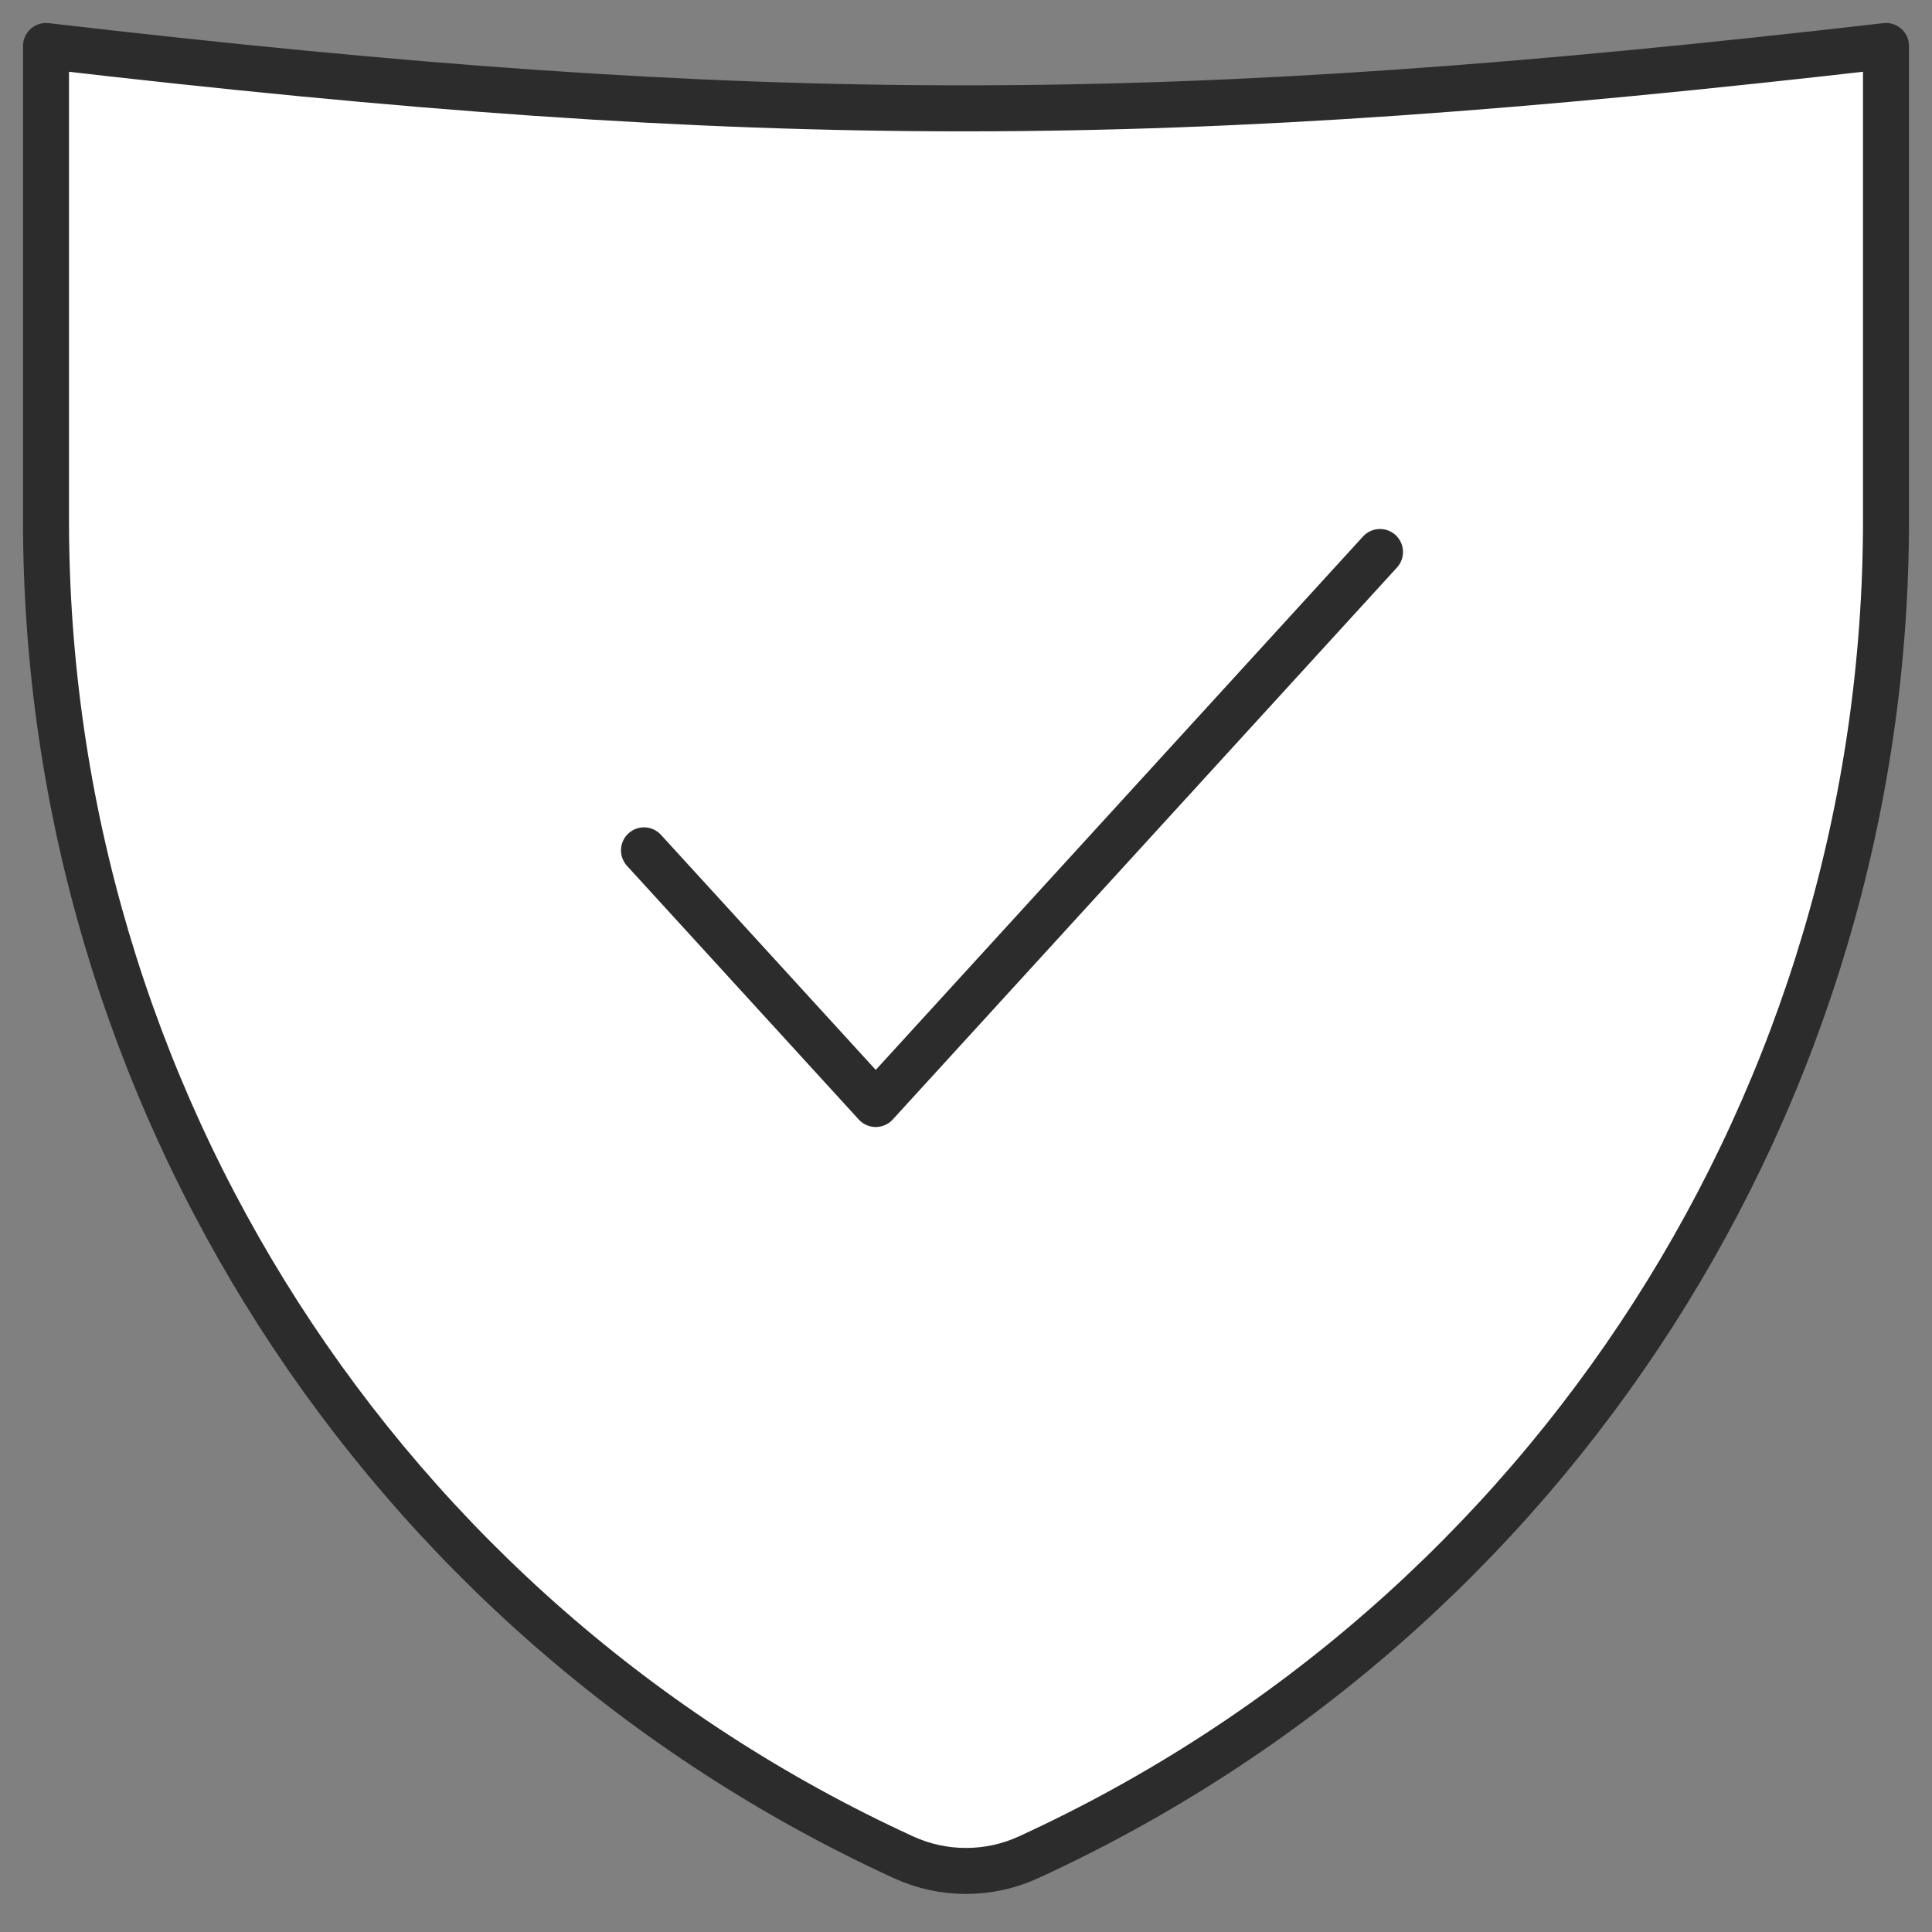
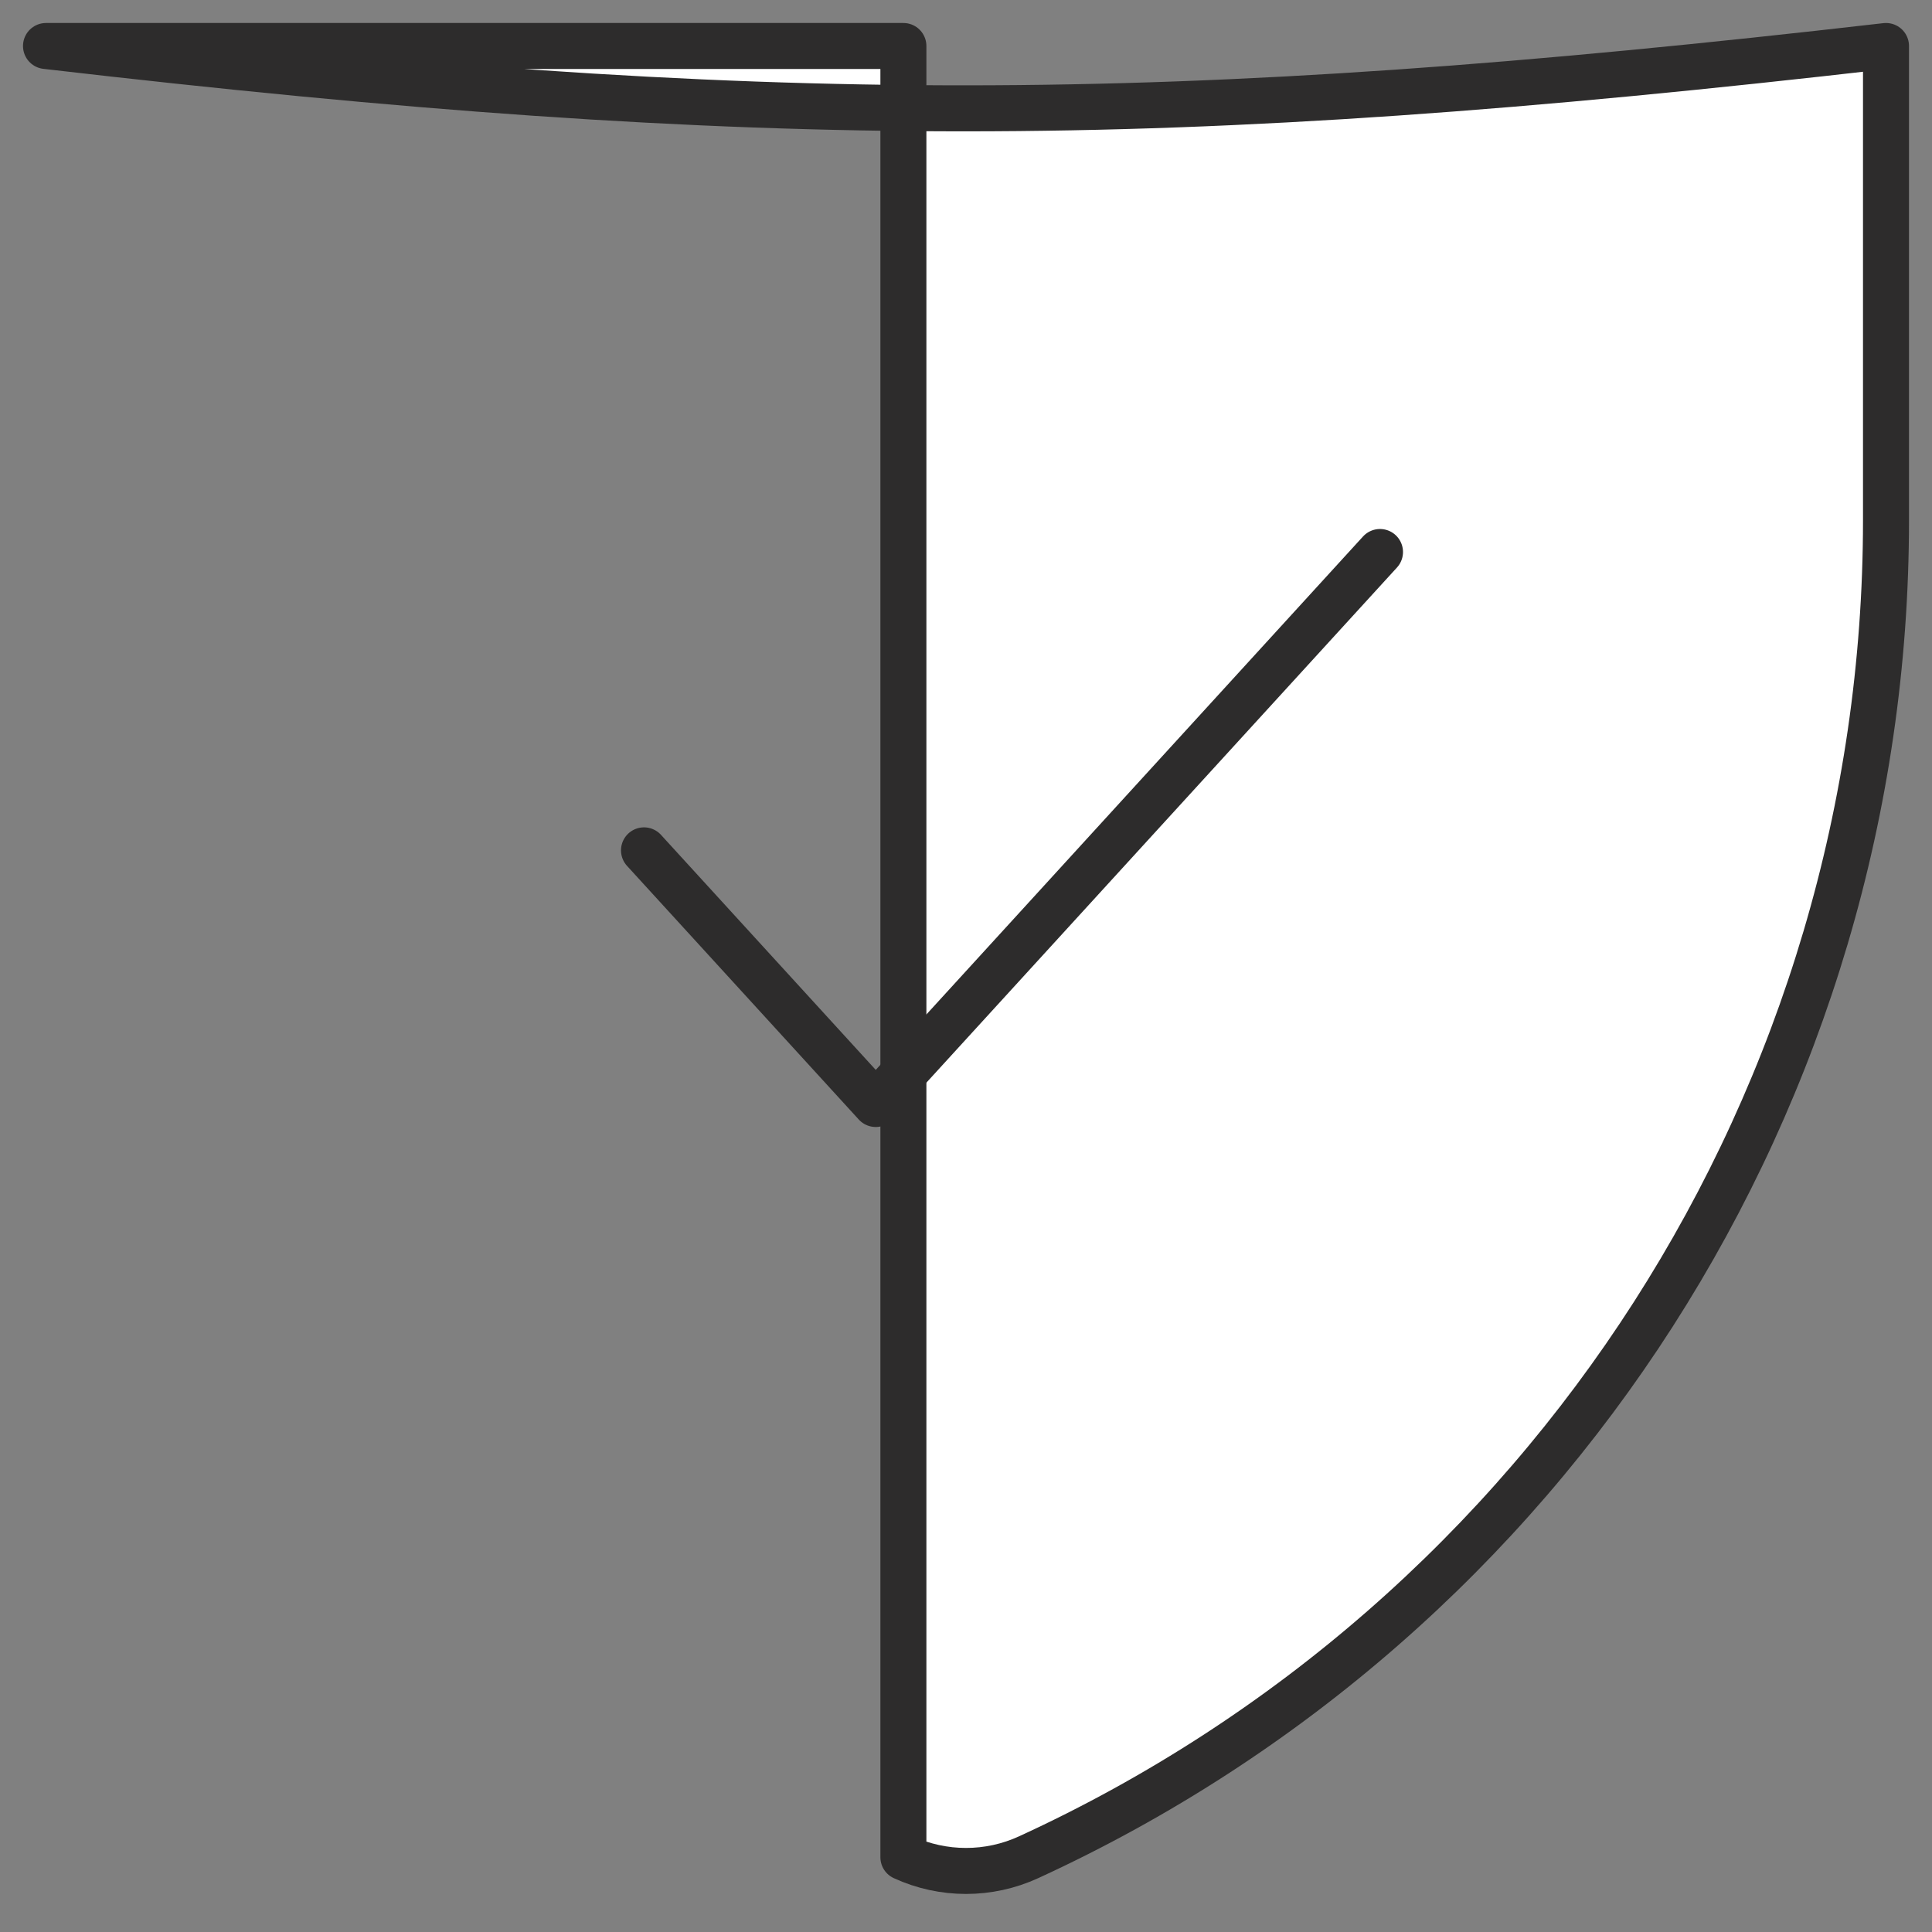
<svg xmlns="http://www.w3.org/2000/svg" width="42" height="42" viewBox="0 0 42 42" fill="none">
  <rect x="0" y="0" width="42" height="42" fill="#808080" stroke="none" />
-   <path d="M1 1C16.615 2.816 25.382 2.798 41 1V11.309C41 23.807 33.719 35.161 22.361 40.375C21.497 40.772 20.503 40.772 19.639 40.375C8.28 35.161 1 23.807 1 11.309V1Z" fill="white" stroke="#2D2C2C" stroke-linecap="round" stroke-linejoin="round" />
-   <path d="M14 18.486L19.038 24L30 12" fill="white" />
+   <path d="M1 1C16.615 2.816 25.382 2.798 41 1V11.309C41 23.807 33.719 35.161 22.361 40.375C21.497 40.772 20.503 40.772 19.639 40.375V1Z" fill="white" stroke="#2D2C2C" stroke-linecap="round" stroke-linejoin="round" />
  <path d="M14 18.486L19.038 24L30 12" stroke="#2D2C2C" stroke-linecap="round" stroke-linejoin="round" />
</svg>